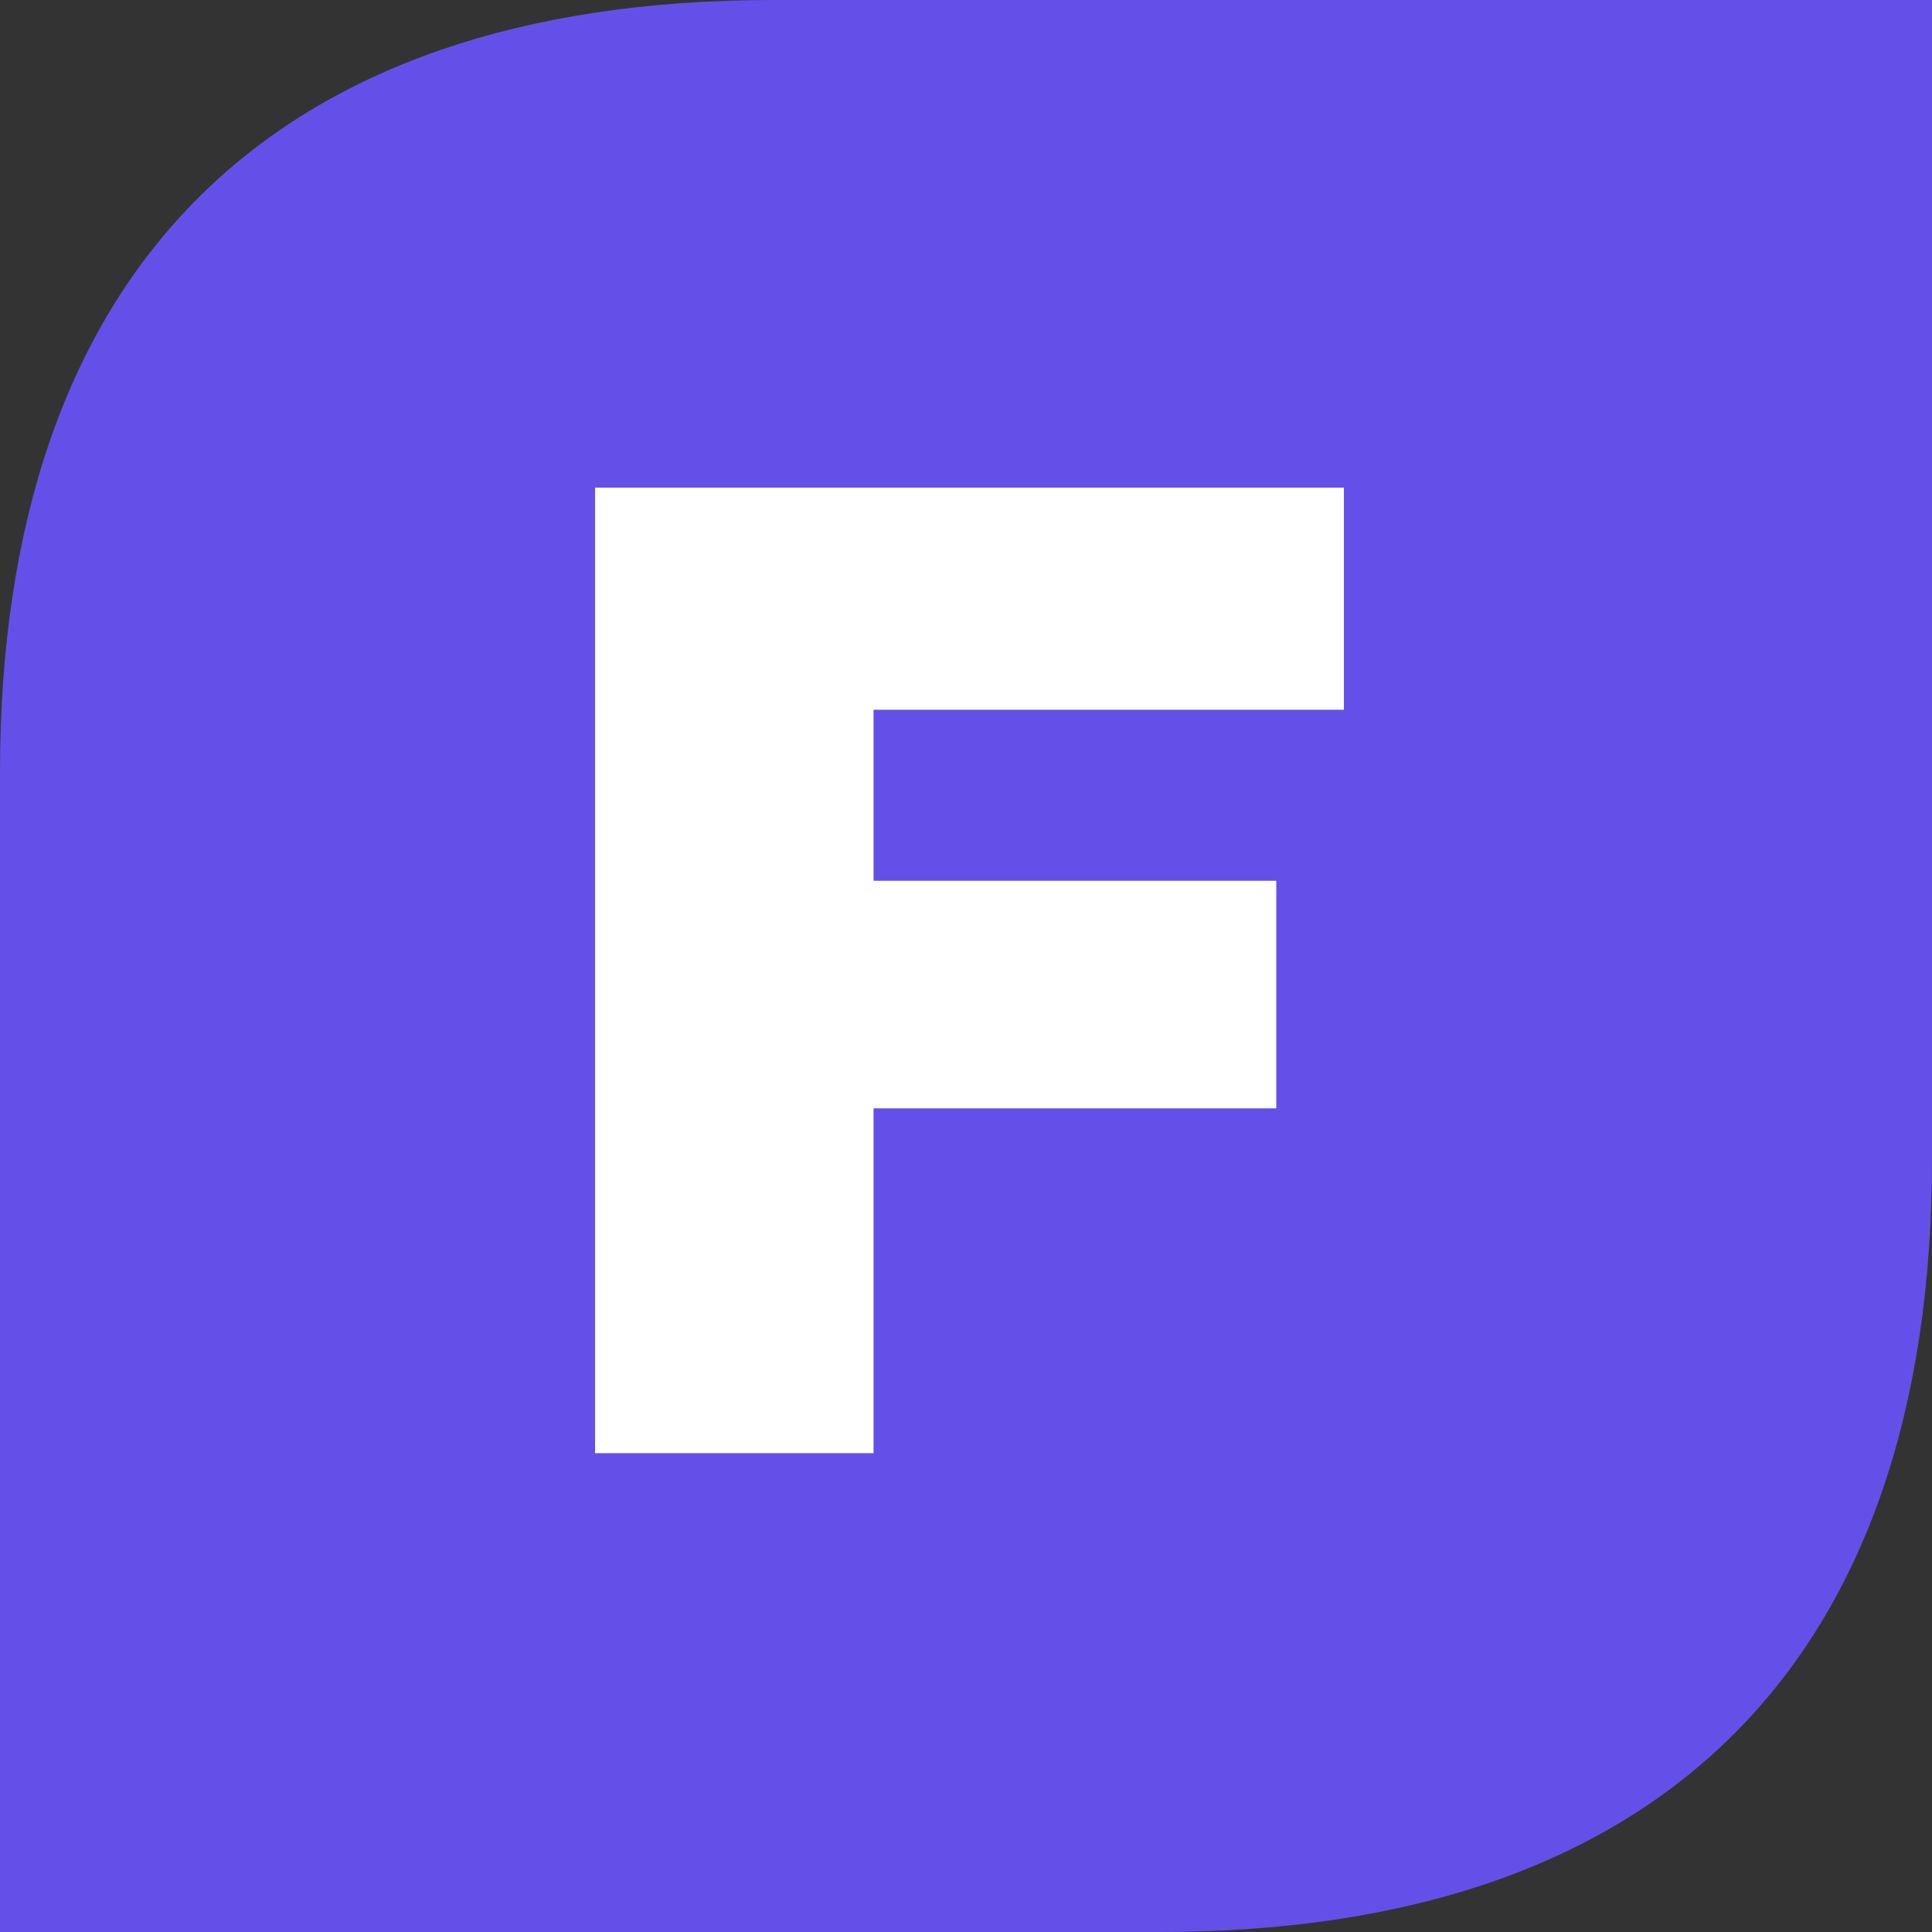
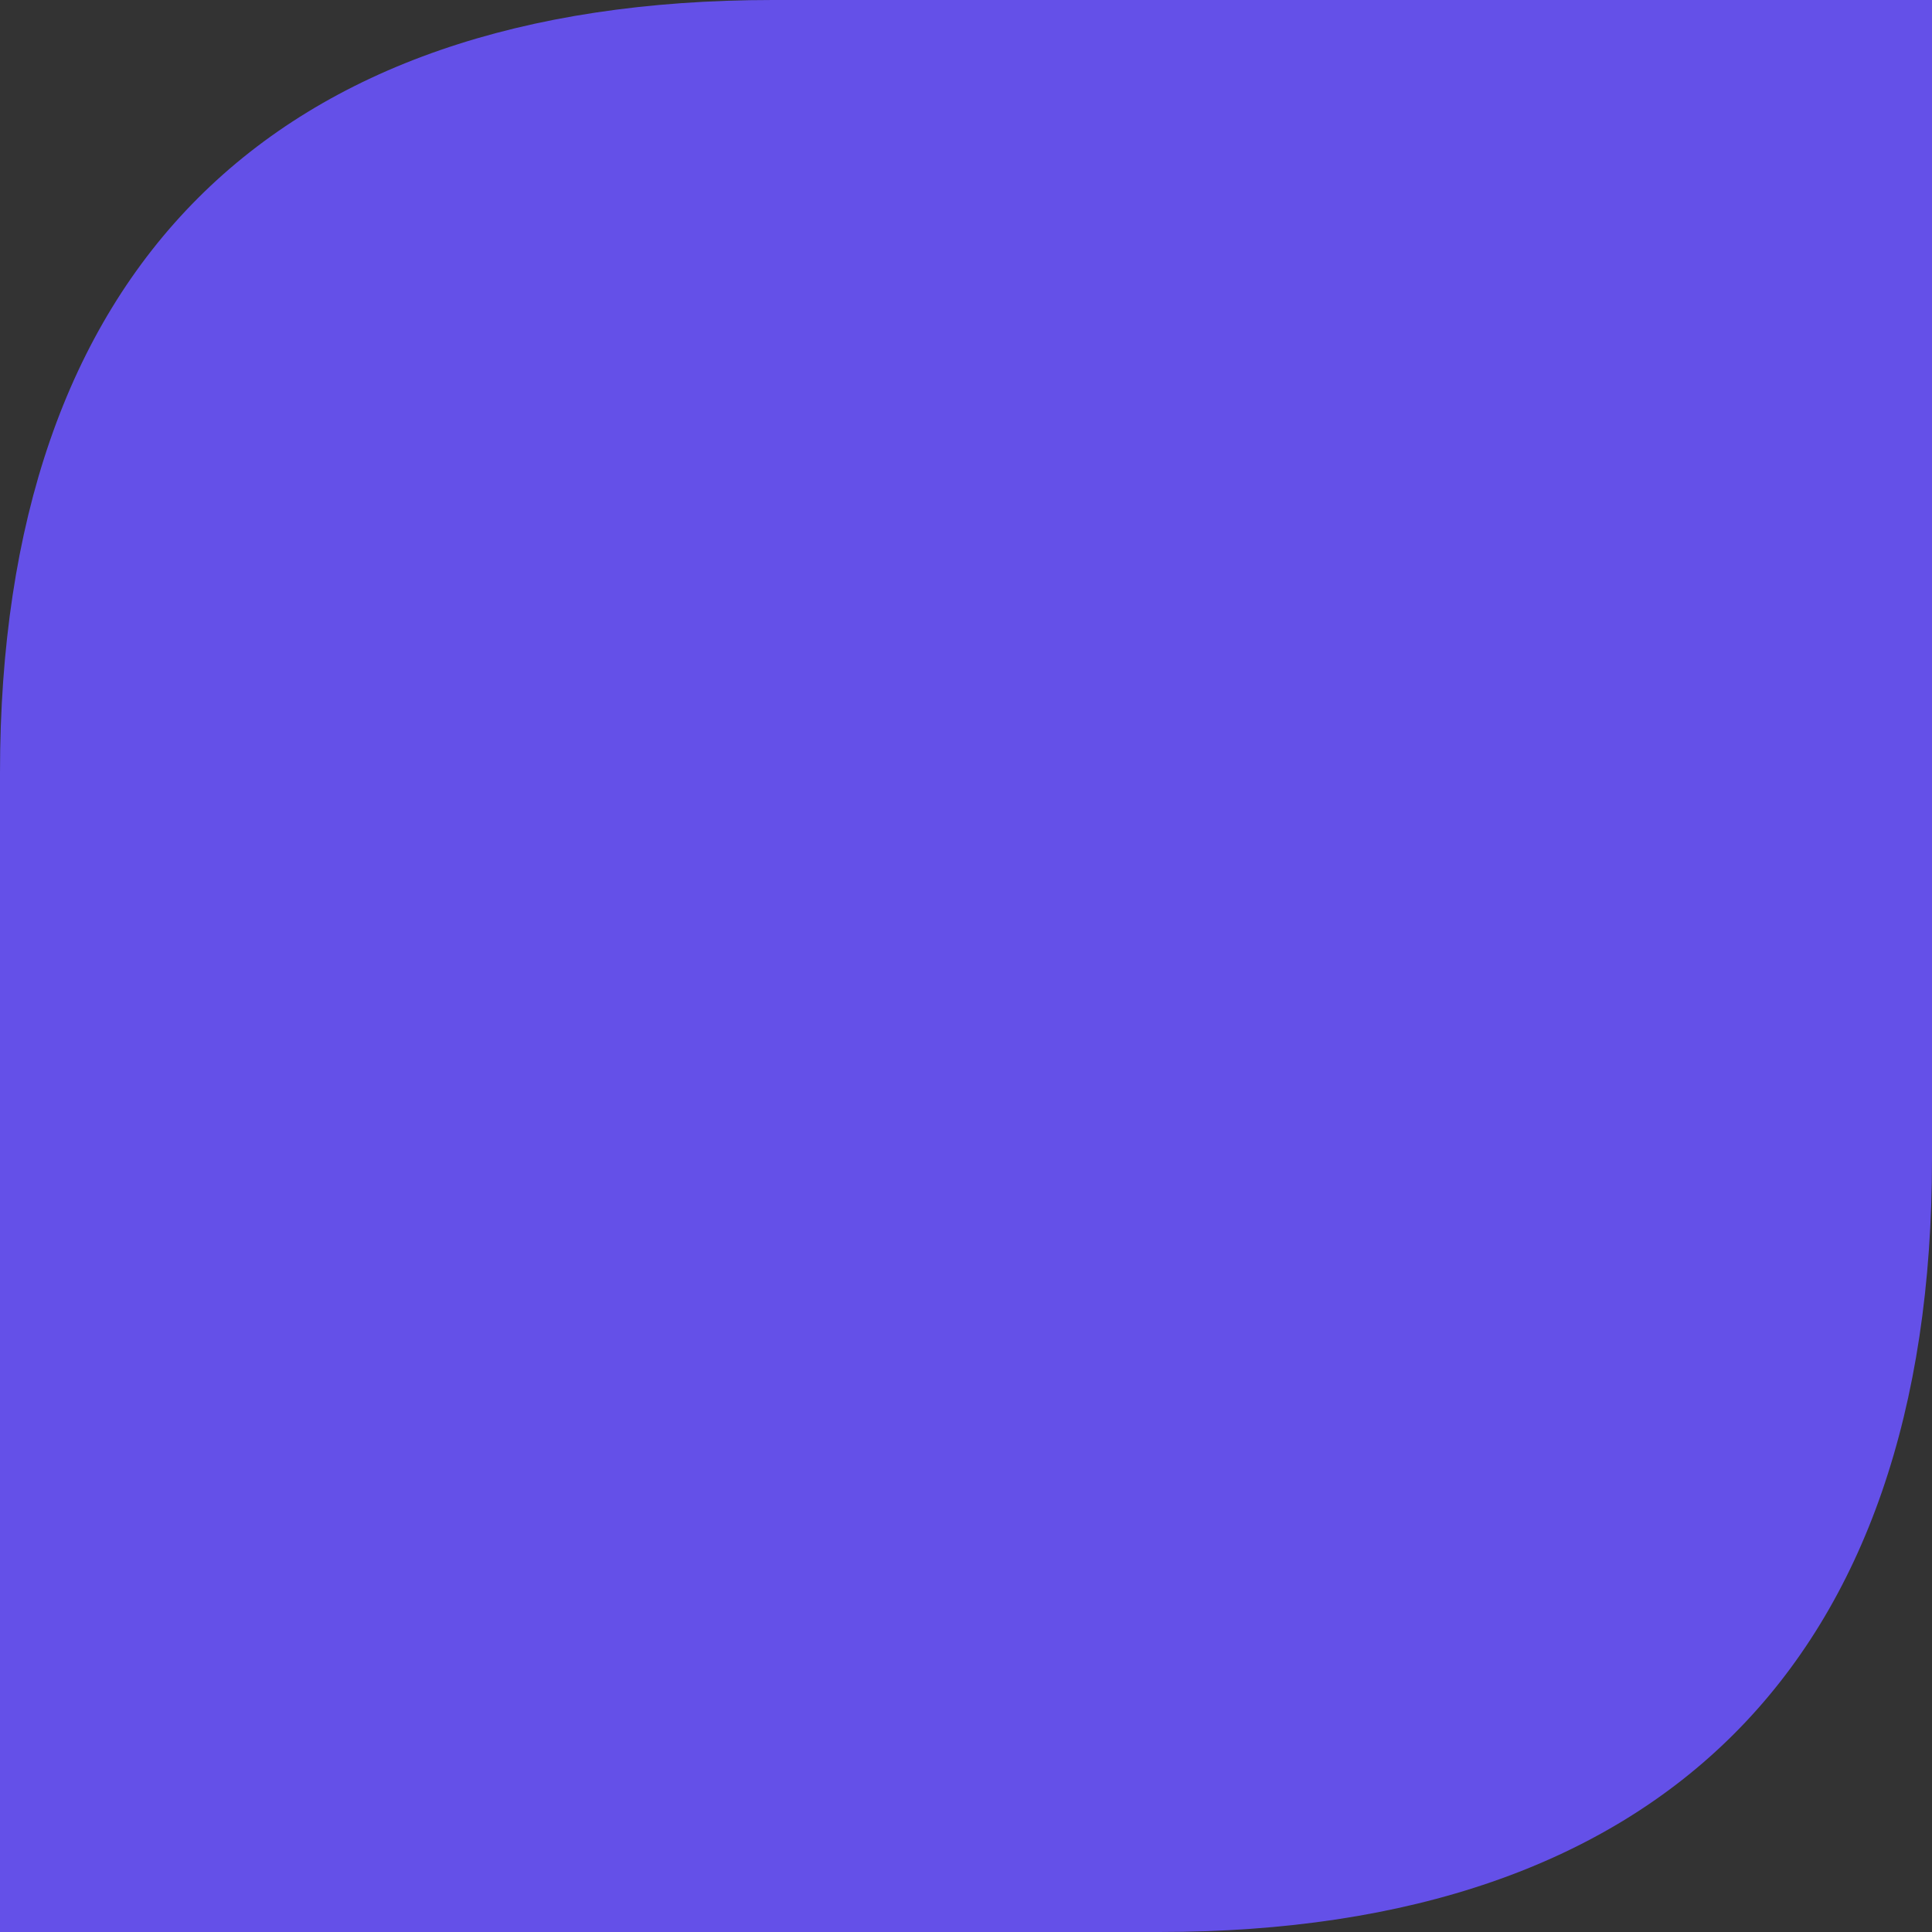
<svg xmlns="http://www.w3.org/2000/svg" width="50" height="50">
  <rect width="100%" height="100%" fill="#333333" stroke="none" />
  <path d="M0,20V50H30c13,0,20-7,20-20V0H20C7,0,0,7,0,20Z" fill="#6450e8" />
-   <path d="M15.4,12.62H34.78v5.748H22.607v4.426H33.03v5.89H22.607v8.924H15.4Z" fill="#fff" />
</svg>